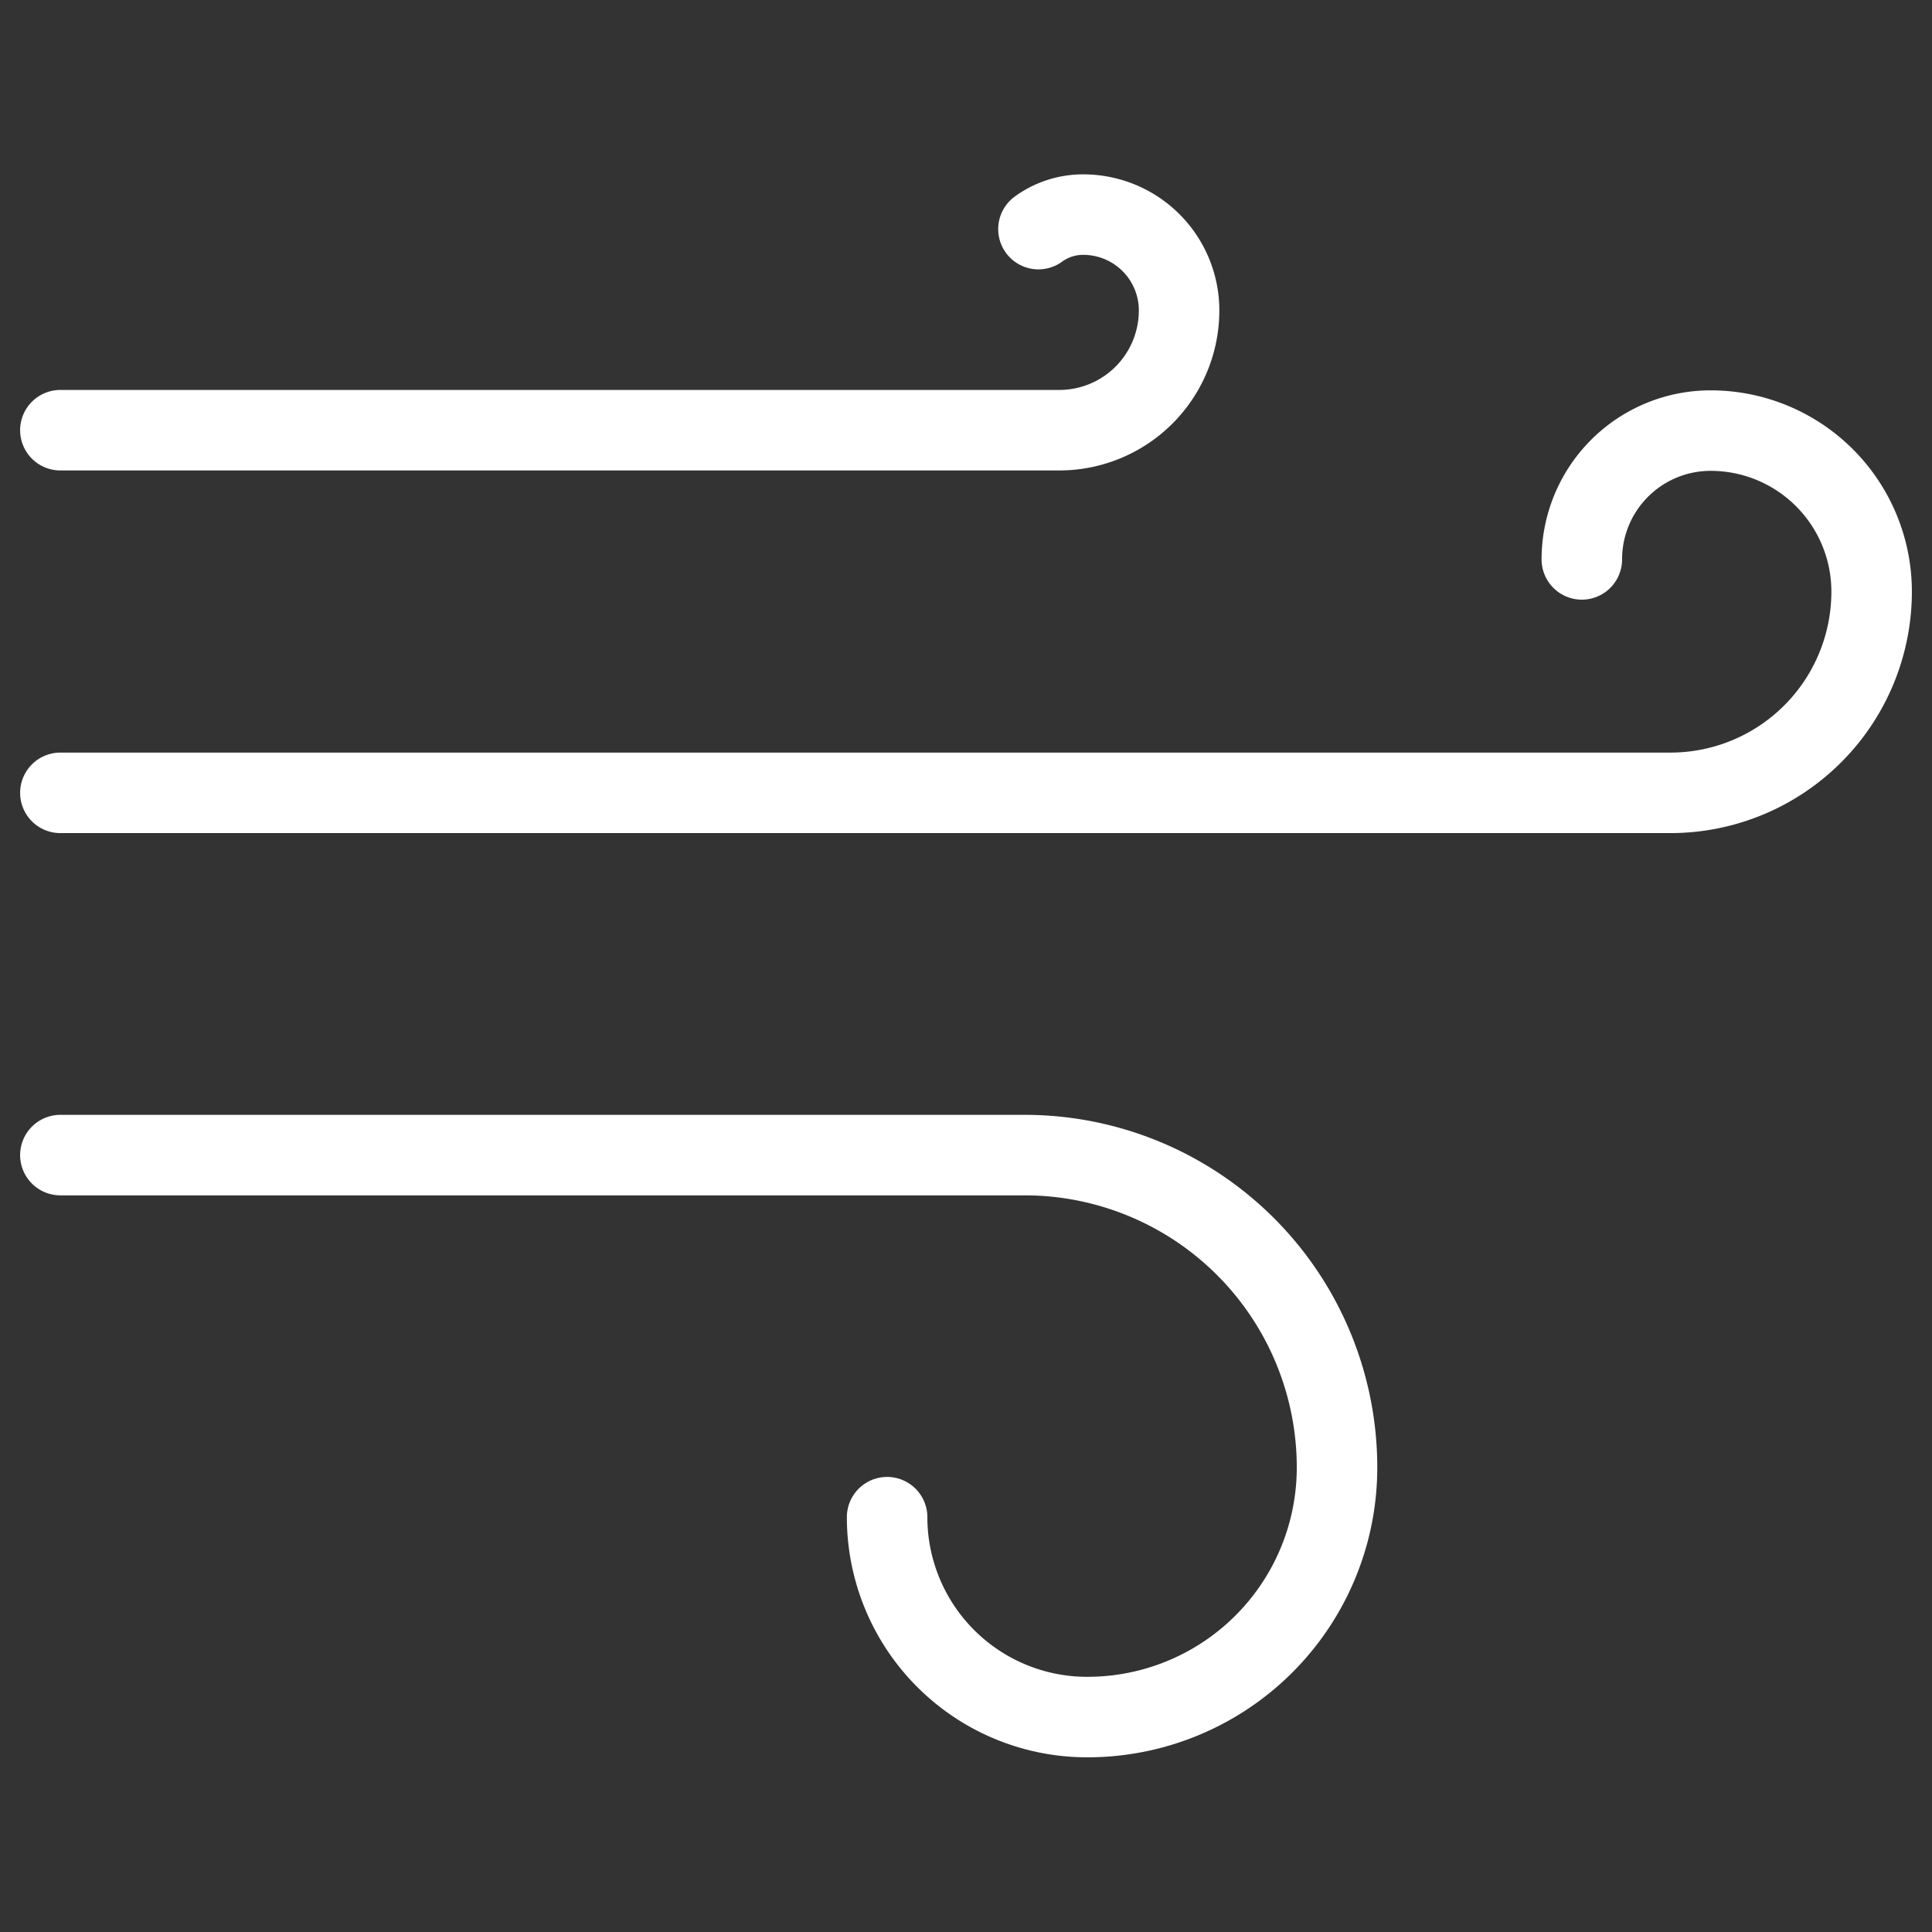
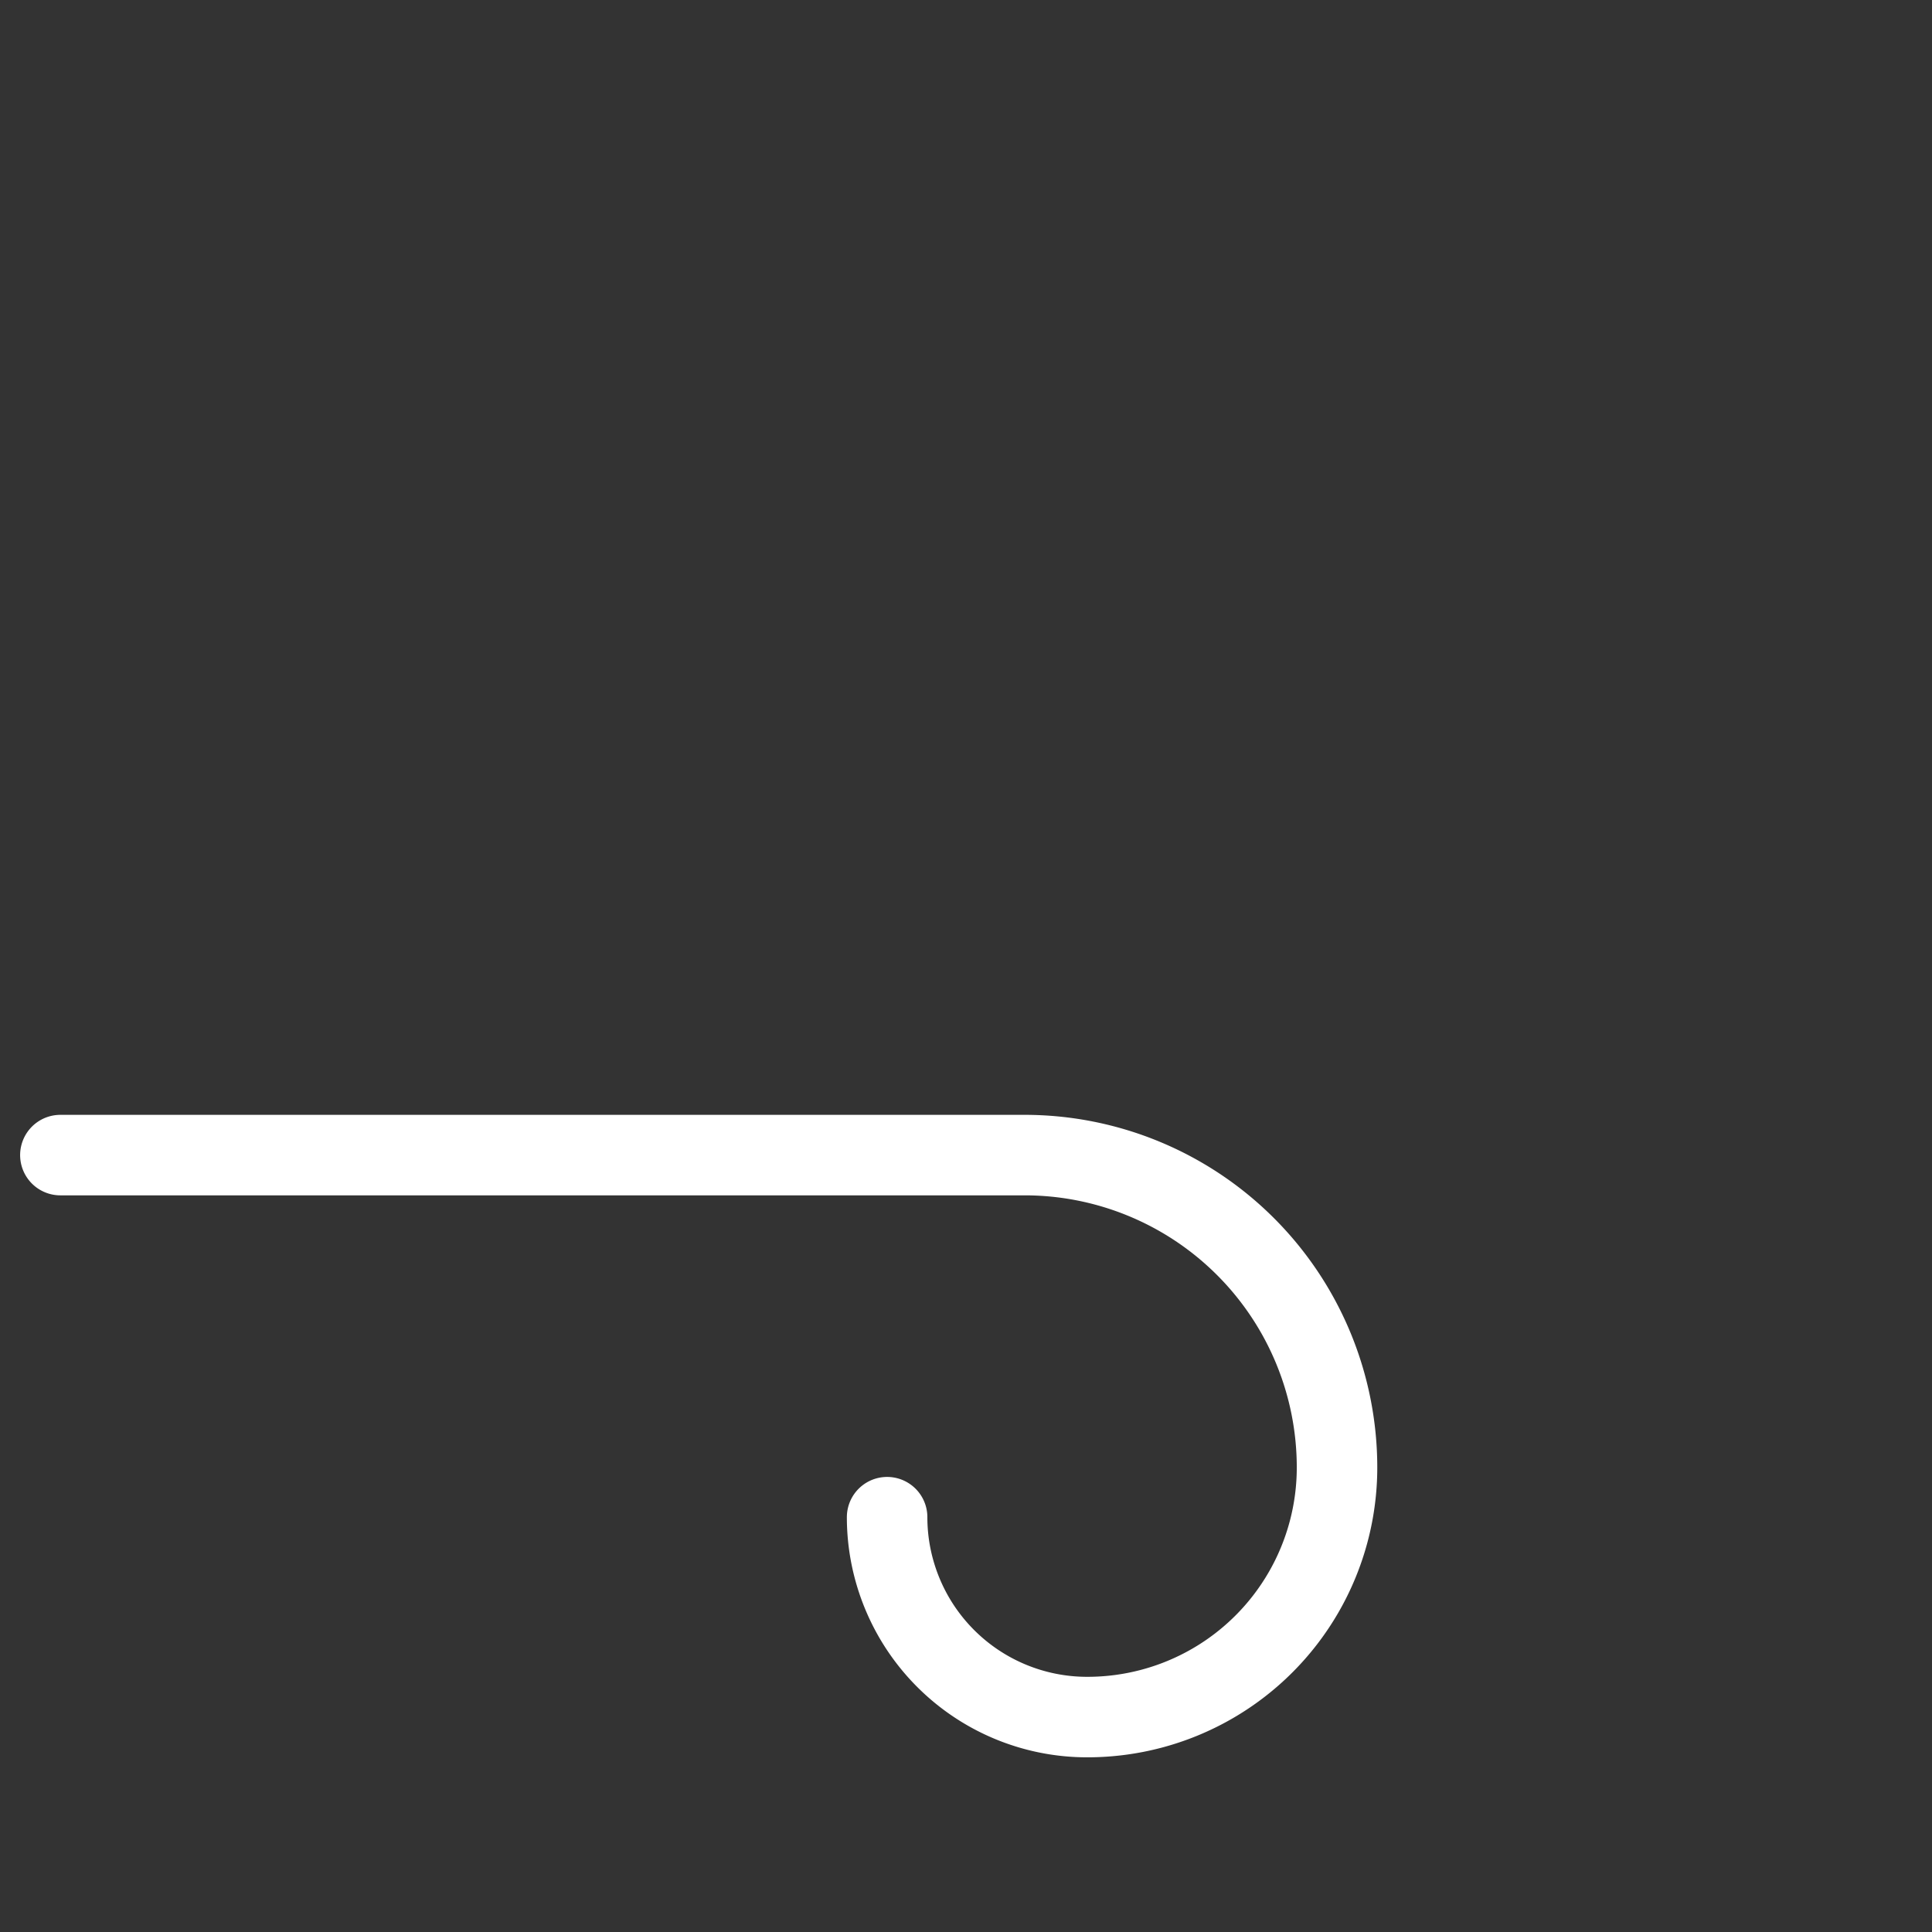
<svg xmlns="http://www.w3.org/2000/svg" viewBox="0 0 24 24" id="Weather-Wind-Flow-7--Streamline-Ultimate.svg">
  <rect x="0" y="0" width="24" height="24" fill="#333333" stroke="none" />
  <desc>Weather Wind Flow 7 Streamline Icon: https://streamlinehq.com</desc>
  <defs />
  <title>weather-wind-flow-7</title>
-   <path d="M0.75 9.849h20a2.5 2.5 0 0 0 2.5 -2.5 2 2 0 0 0 -2 -2 1.6 1.6 0 0 0 -1.6 1.6" fill="none" stroke="#ffffff" stroke-linecap="round" stroke-linejoin="round" stroke-width="1" />
-   <path d="M0.75 5.344h12.409a1.488 1.488 0 0 0 1.488 -1.488 1.19 1.19 0 0 0 -1.19 -1.19 0.941 0.941 0 0 0 -0.557 0.18" fill="none" stroke="#ffffff" stroke-linecap="round" stroke-linejoin="round" stroke-width="1" />
  <path d="M0.75 14.349h11.978a3.881 3.881 0 0 1 3.881 3.881 3.1 3.1 0 0 1 -3.105 3.1 2.484 2.484 0 0 1 -2.484 -2.483" fill="none" stroke="#ffffff" stroke-linecap="round" stroke-linejoin="round" stroke-width="1" />
</svg>